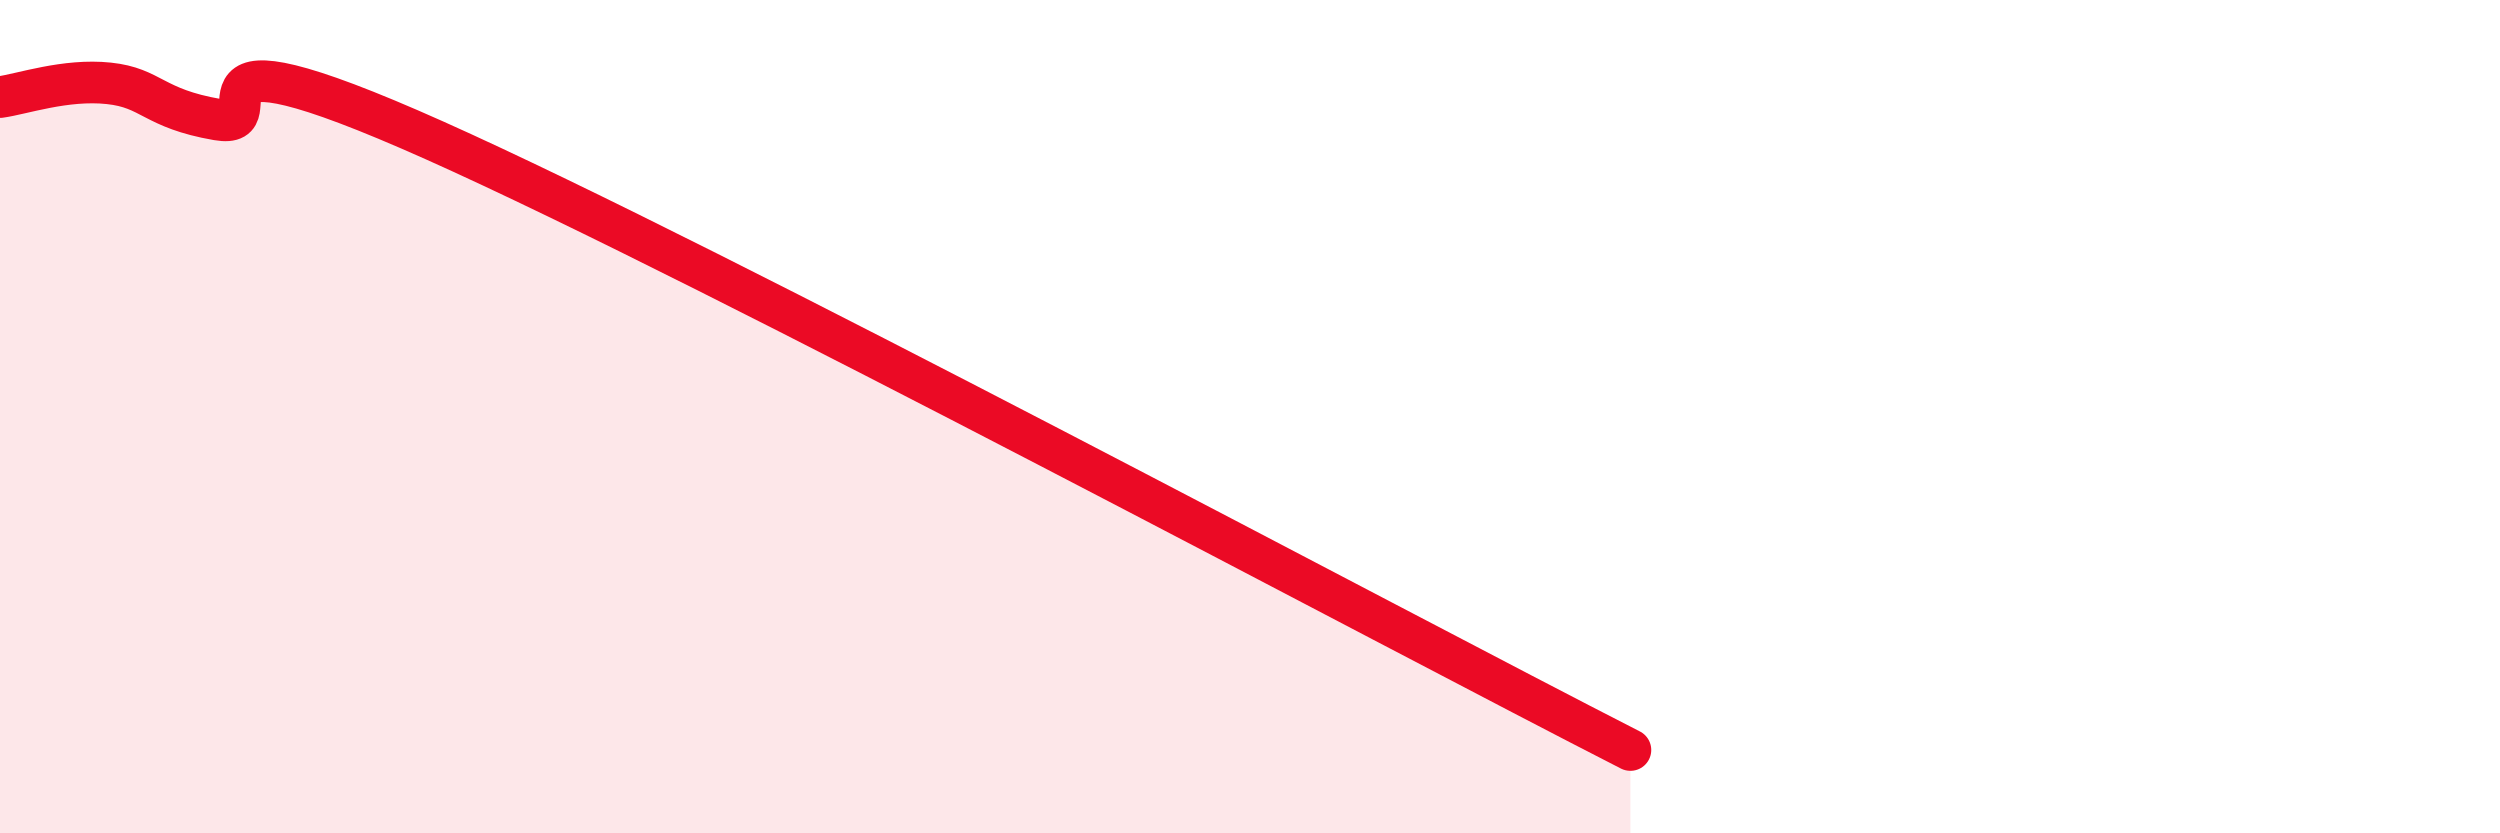
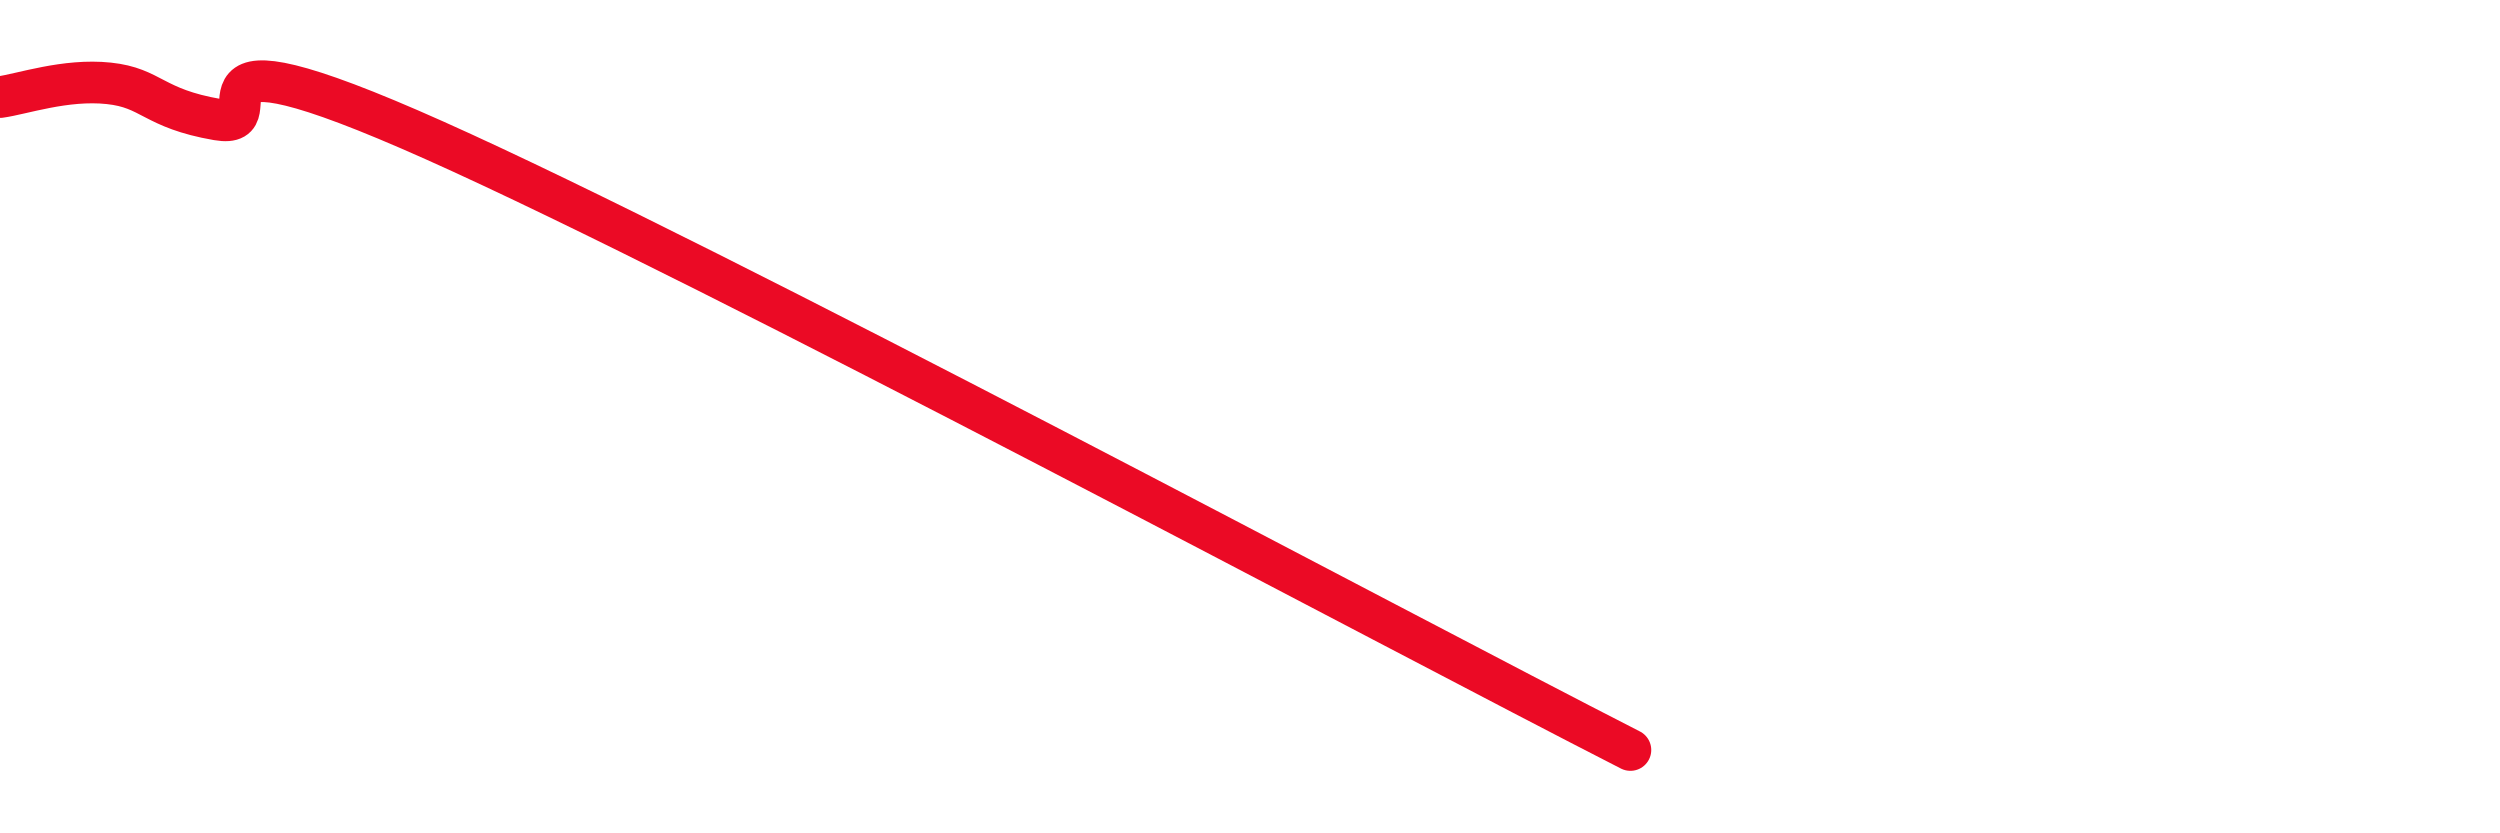
<svg xmlns="http://www.w3.org/2000/svg" width="60" height="20" viewBox="0 0 60 20">
-   <path d="M 0,2.33 C 0.52,2.26 1.57,1.89 2.61,2 C 3.65,2.11 3.66,2.6 5.22,2.87 C 6.78,3.14 3.65,0.34 10.43,3.37 C 17.21,6.4 33.39,15.07 39.13,18L39.13 20L0 20Z" fill="#EB0A25" opacity="0.1" stroke-linecap="round" stroke-linejoin="round" />
  <path d="M 0,2.33 C 0.52,2.26 1.57,1.89 2.61,2 C 3.65,2.11 3.66,2.6 5.22,2.87 C 6.78,3.14 3.65,0.34 10.43,3.37 C 17.21,6.4 33.39,15.07 39.13,18" stroke="#EB0A25" stroke-width="1" fill="none" stroke-linecap="round" stroke-linejoin="round" />
</svg>